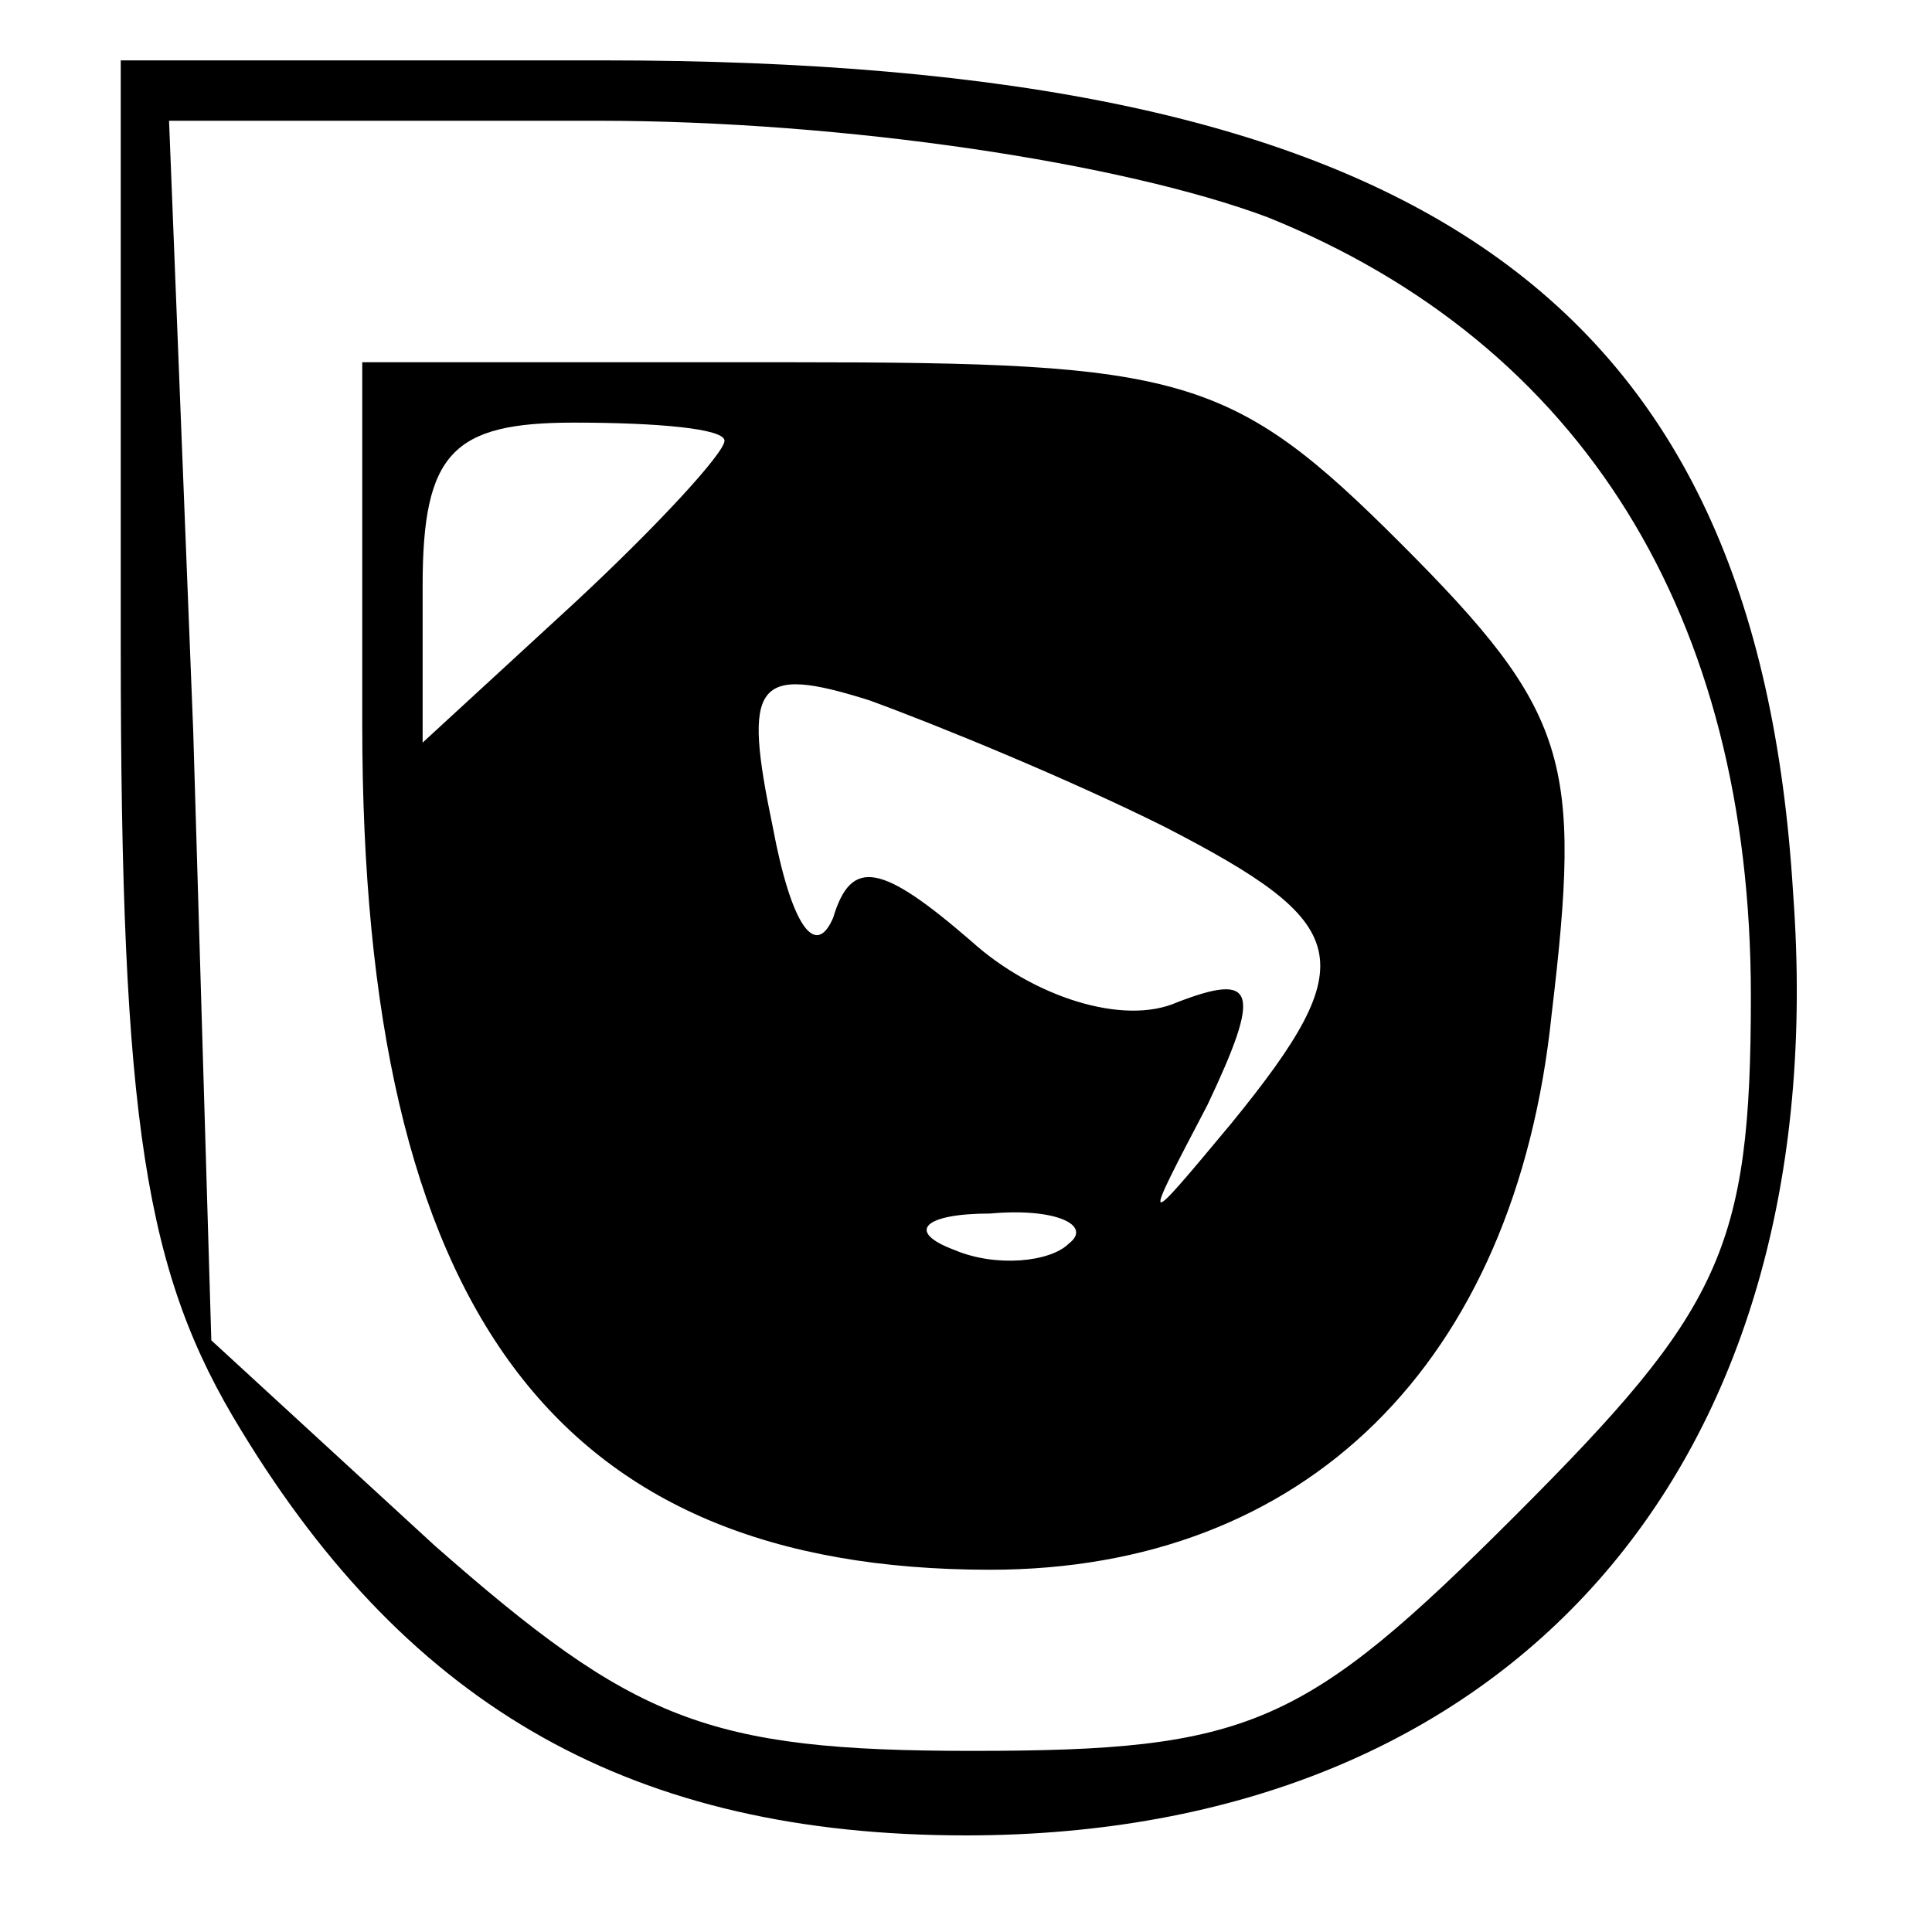
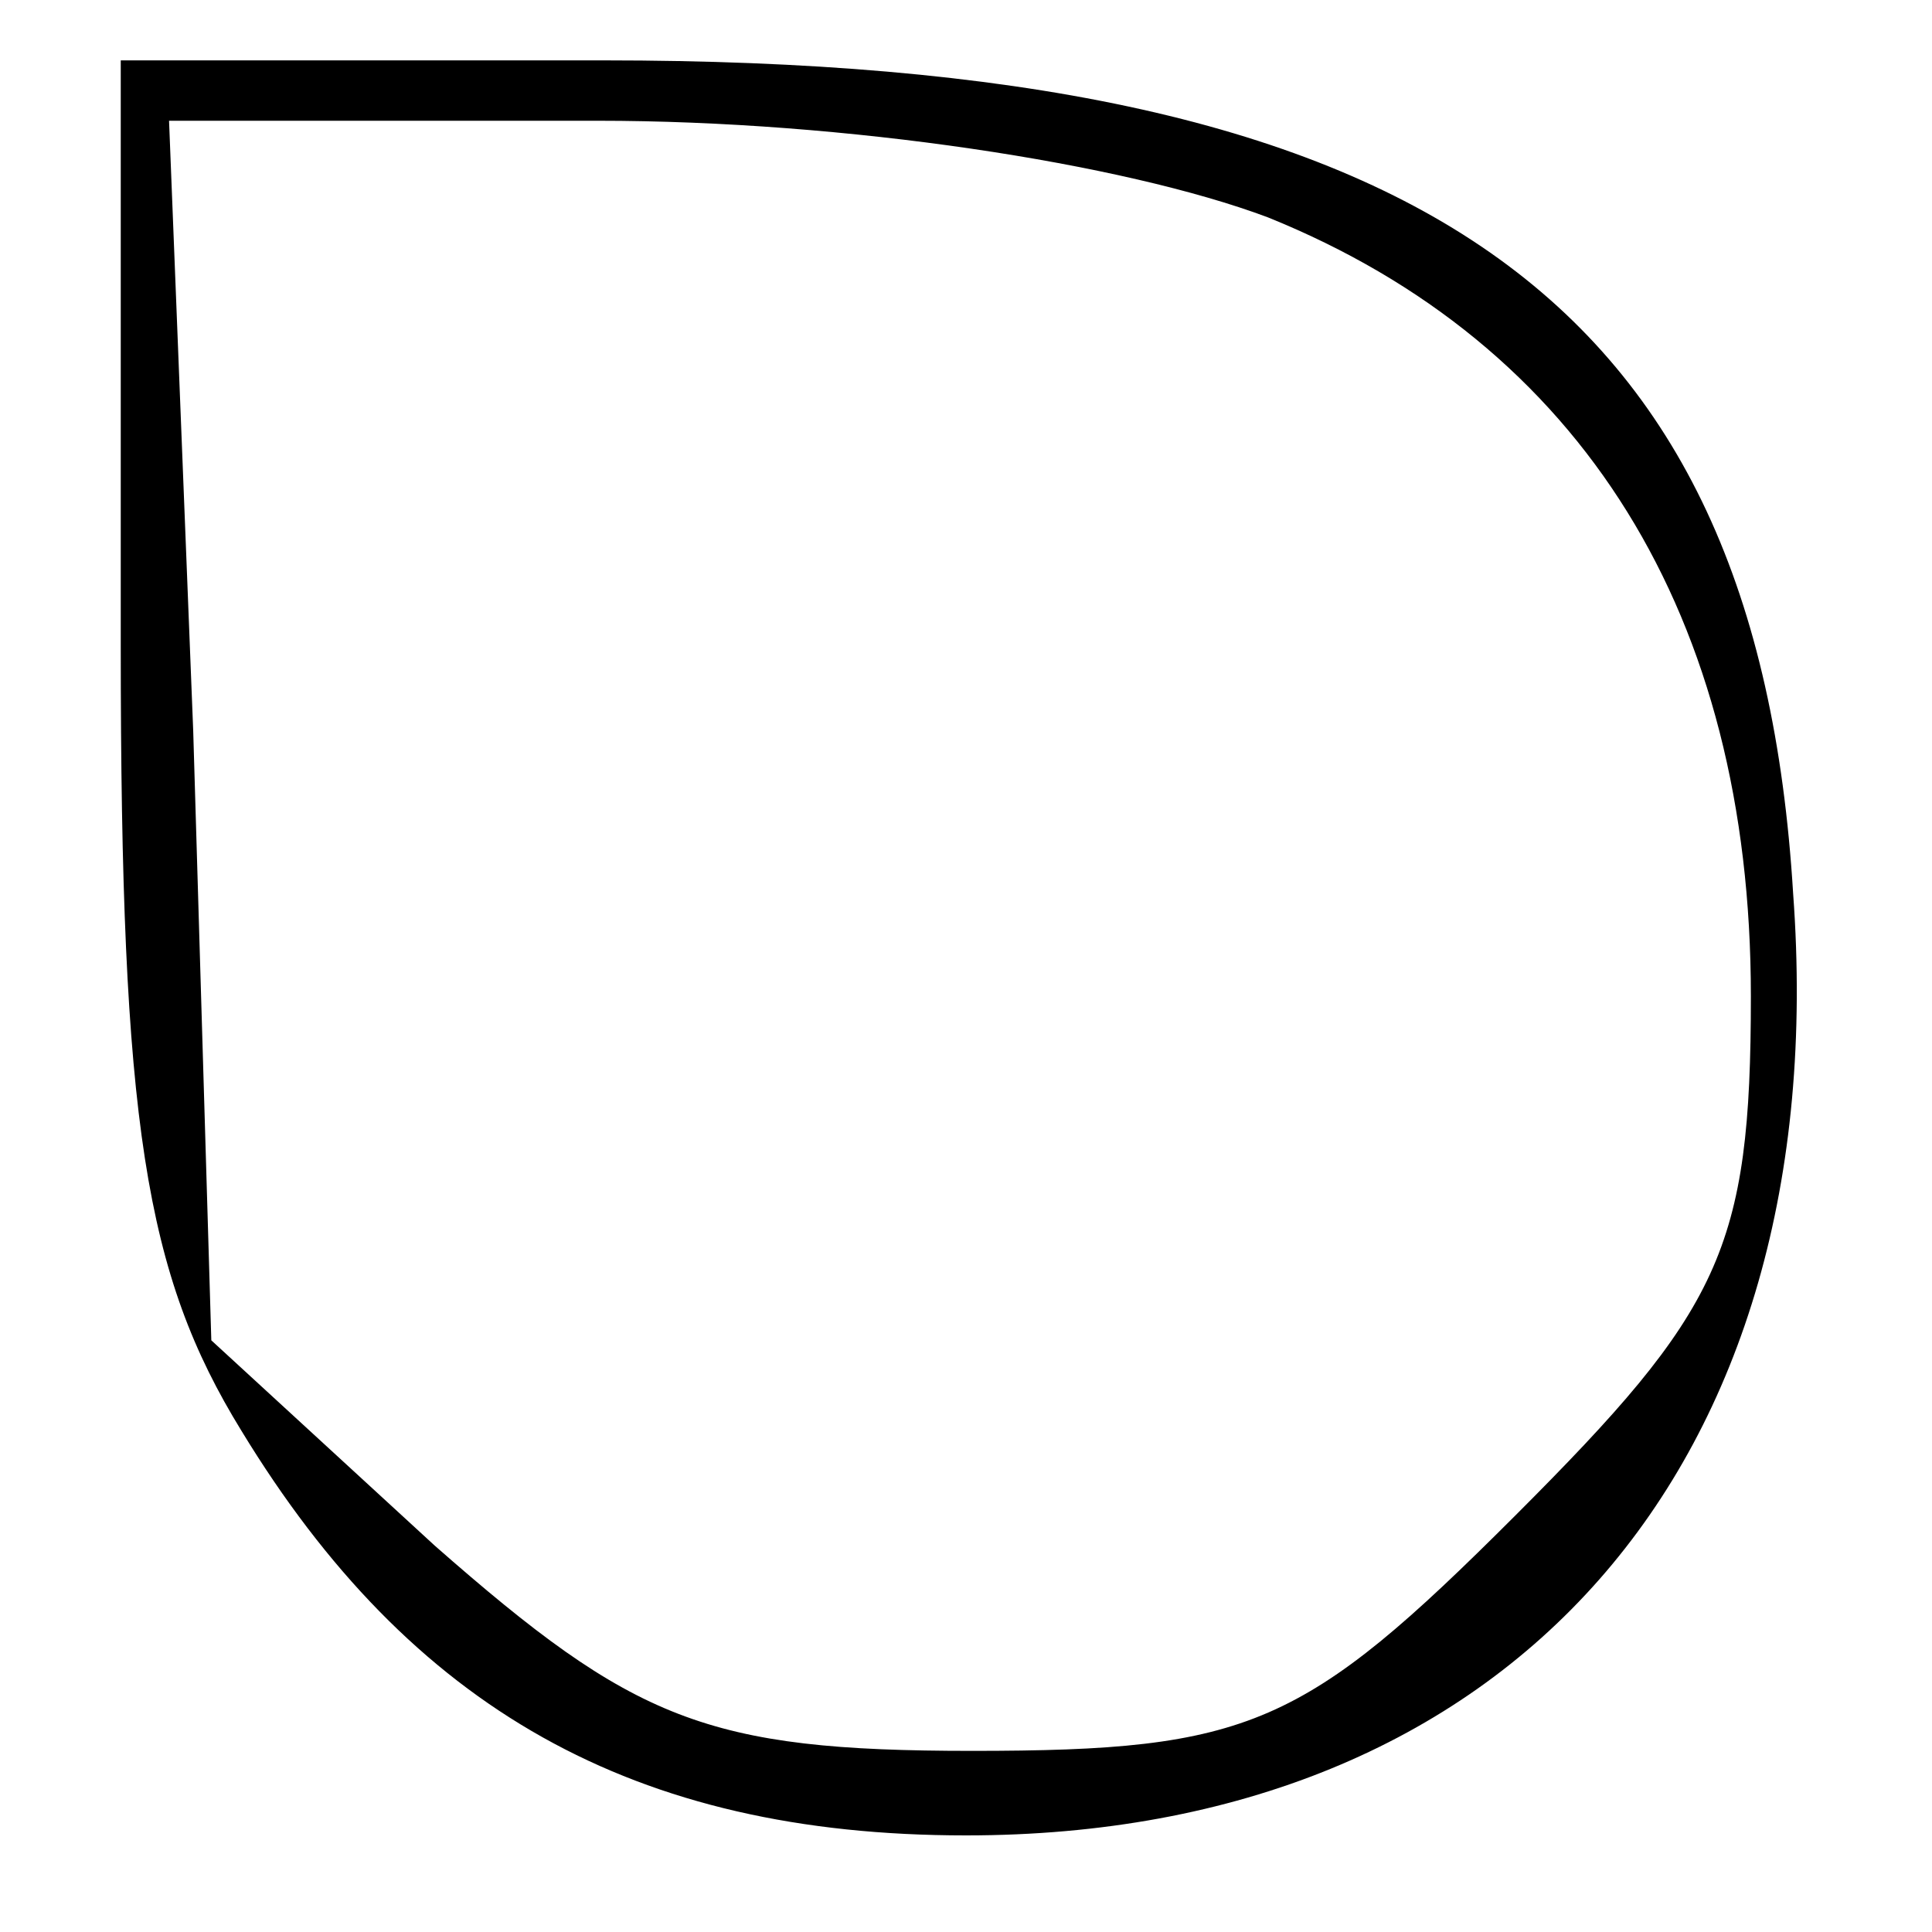
<svg xmlns="http://www.w3.org/2000/svg" version="1.0" width="32pt" height="32pt" viewBox="0 0 32 32" preserveAspectRatio="xMidYMid meet">
  <g transform="translate(0,32) scale(0.1,-0.1)" fill="#000000" stroke="none">
    <path d="M20 213 c0 -79 4 -104 20 -130 28 -46 65 -67 120 -67 90 0 144 61 137 156 -6 99 -62 138 -197 138 l-80 0 0 -97z m190 71 c52 -21 80 -66 80 -129 0 -42 -5 -52 -39 -86 -35 -35 -44 -39 -90 -39 -44 0 -56 5 -89 34 l-37 34 -3 101 -4 101 71 0 c41 0 87 -7 111 -16z" />
-     <path d="M60 200 c0 -97 32 -140 104 -140 52 0 87 34 93 92 5 42 3 50 -25 78 -28 28 -36 30 -101 30 l-71 0 0 -60z m60 47 c0 -2 -11 -14 -25 -27 l-25 -23 0 26 c0 22 5 27 25 27 14 0 25 -1 25 -3z m73 -64 c31 -16 33 -22 11 -49 -15 -18 -15 -18 -4 3 9 19 8 22 -5 17 -9 -4 -24 1 -34 10 -15 13 -20 14 -23 4 -3 -7 -7 -1 -10 15 -5 24 -3 27 16 21 11 -4 33 -13 49 -21z m-16 -69 c-3 -3 -12 -4 -19 -1 -8 3 -5 6 6 6 11 1 17 -2 13 -5z" />
  </g>
</svg>